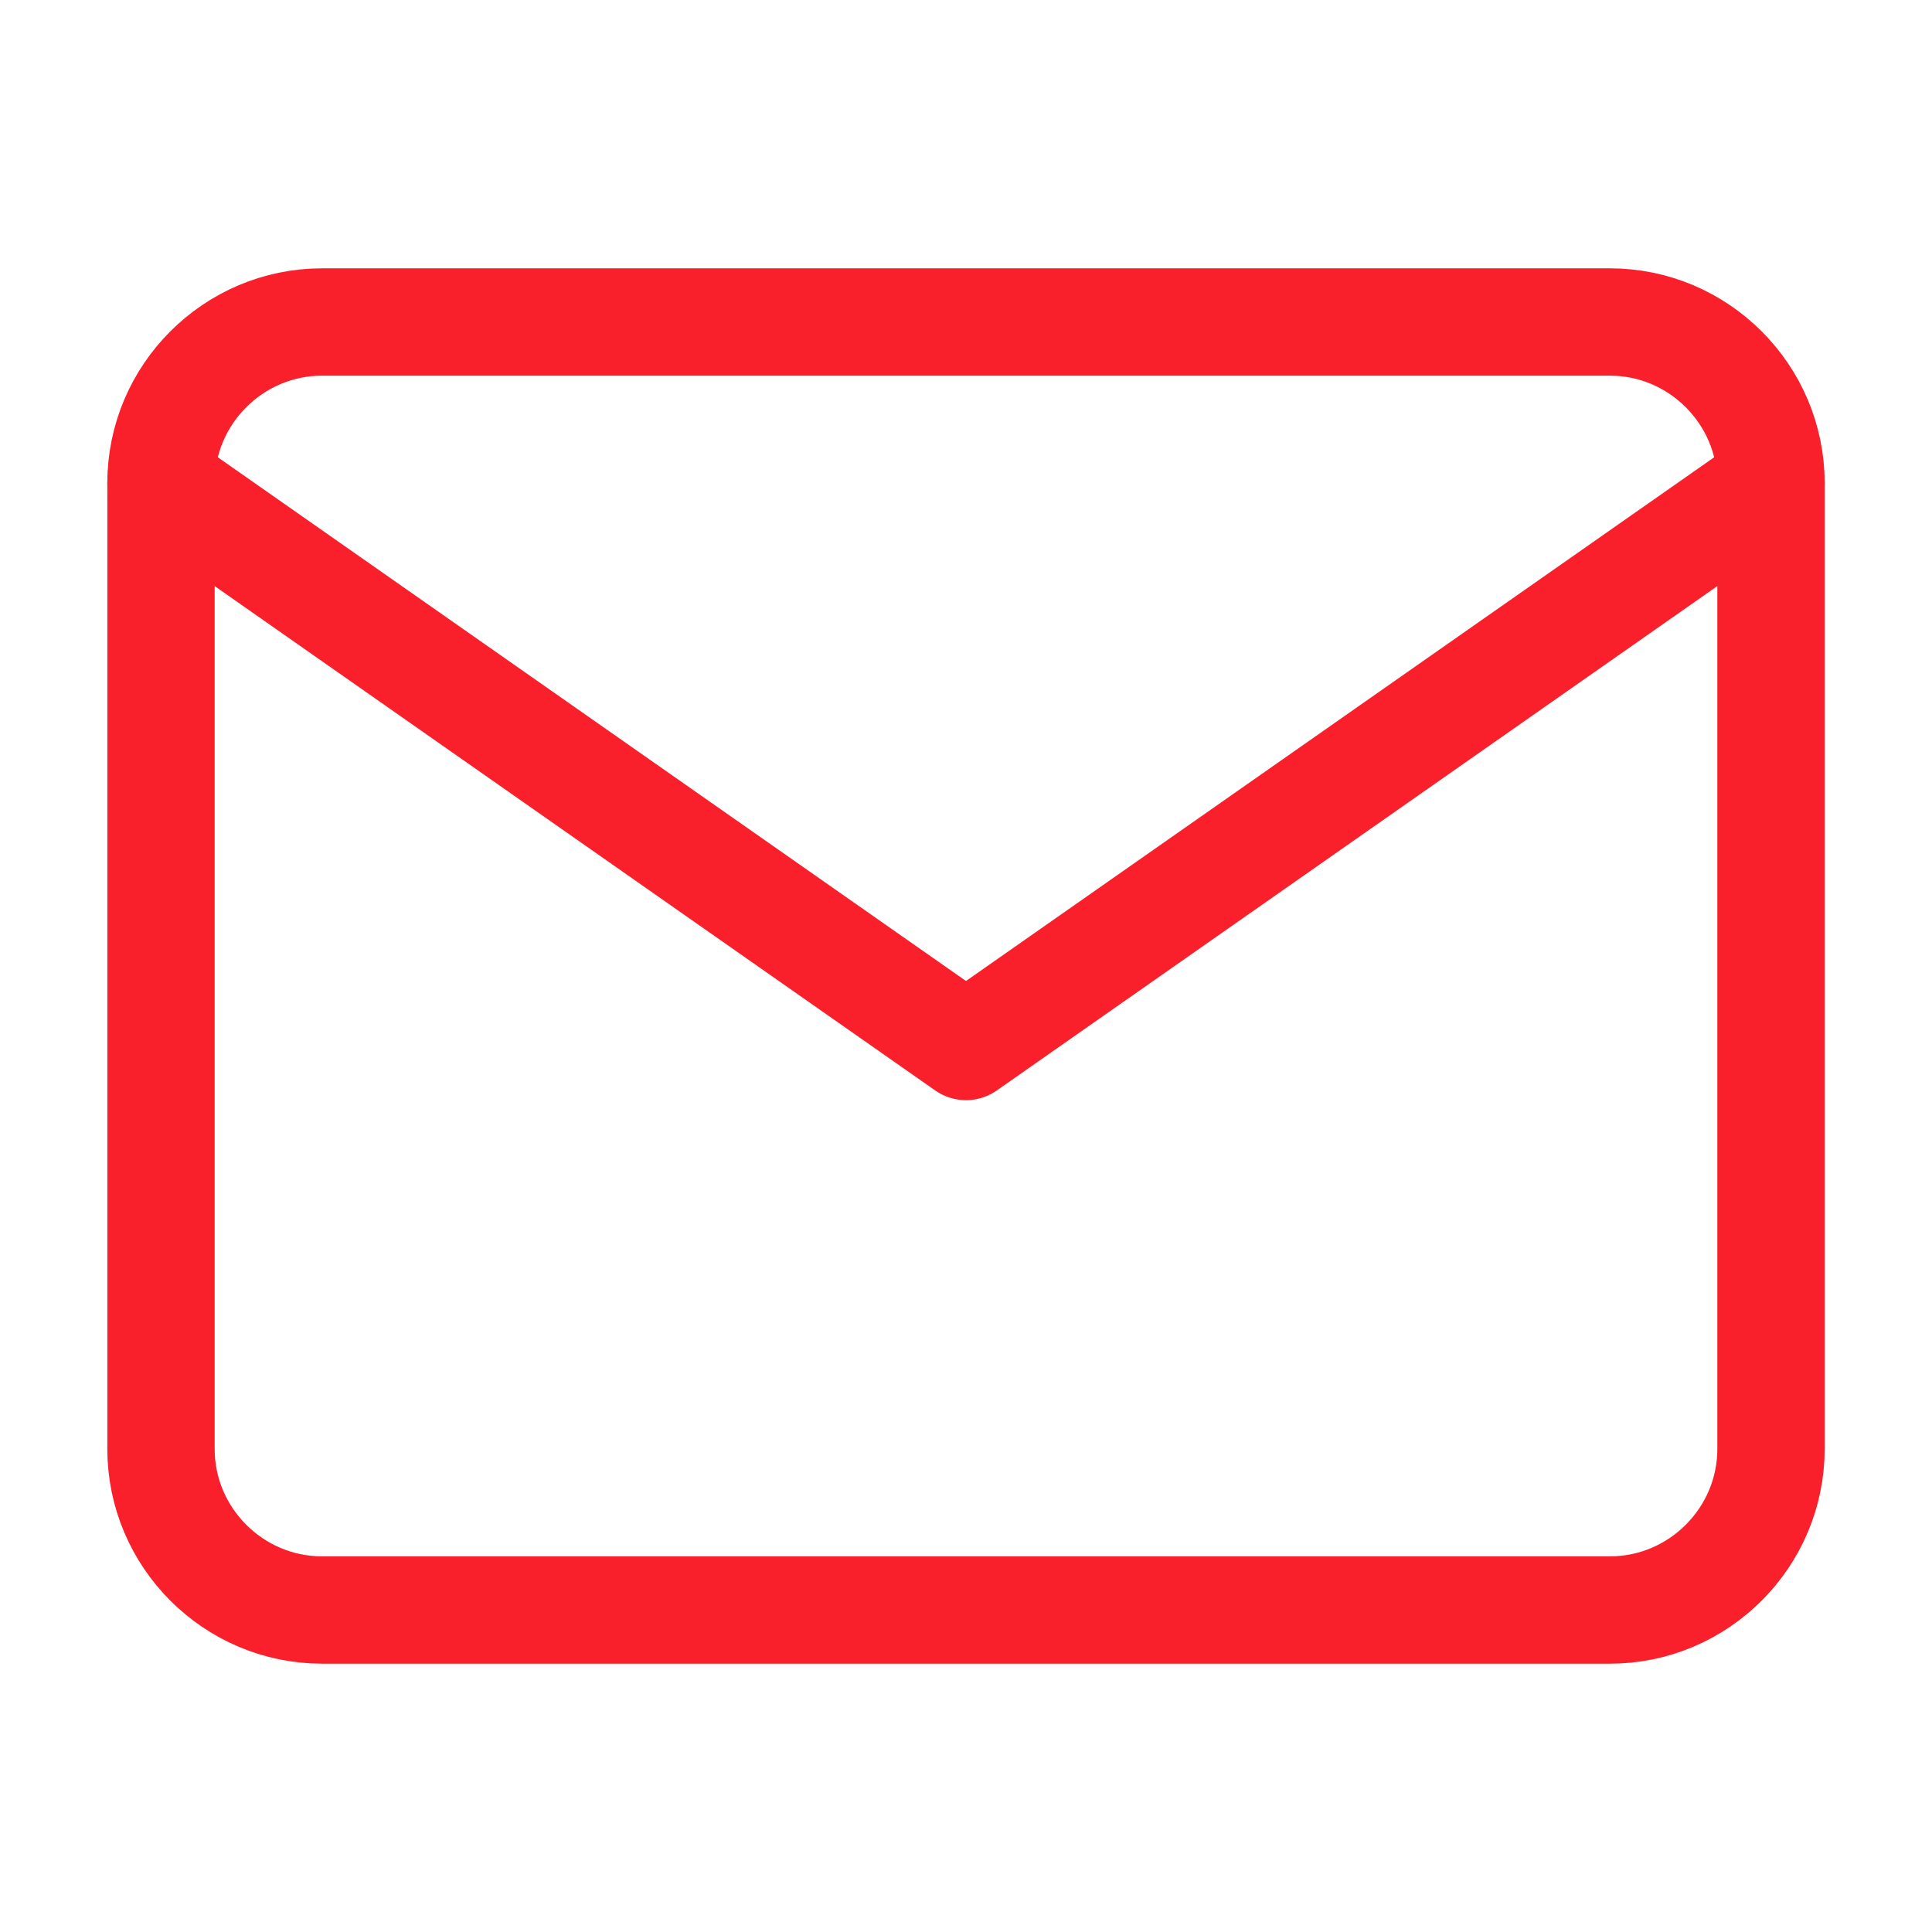
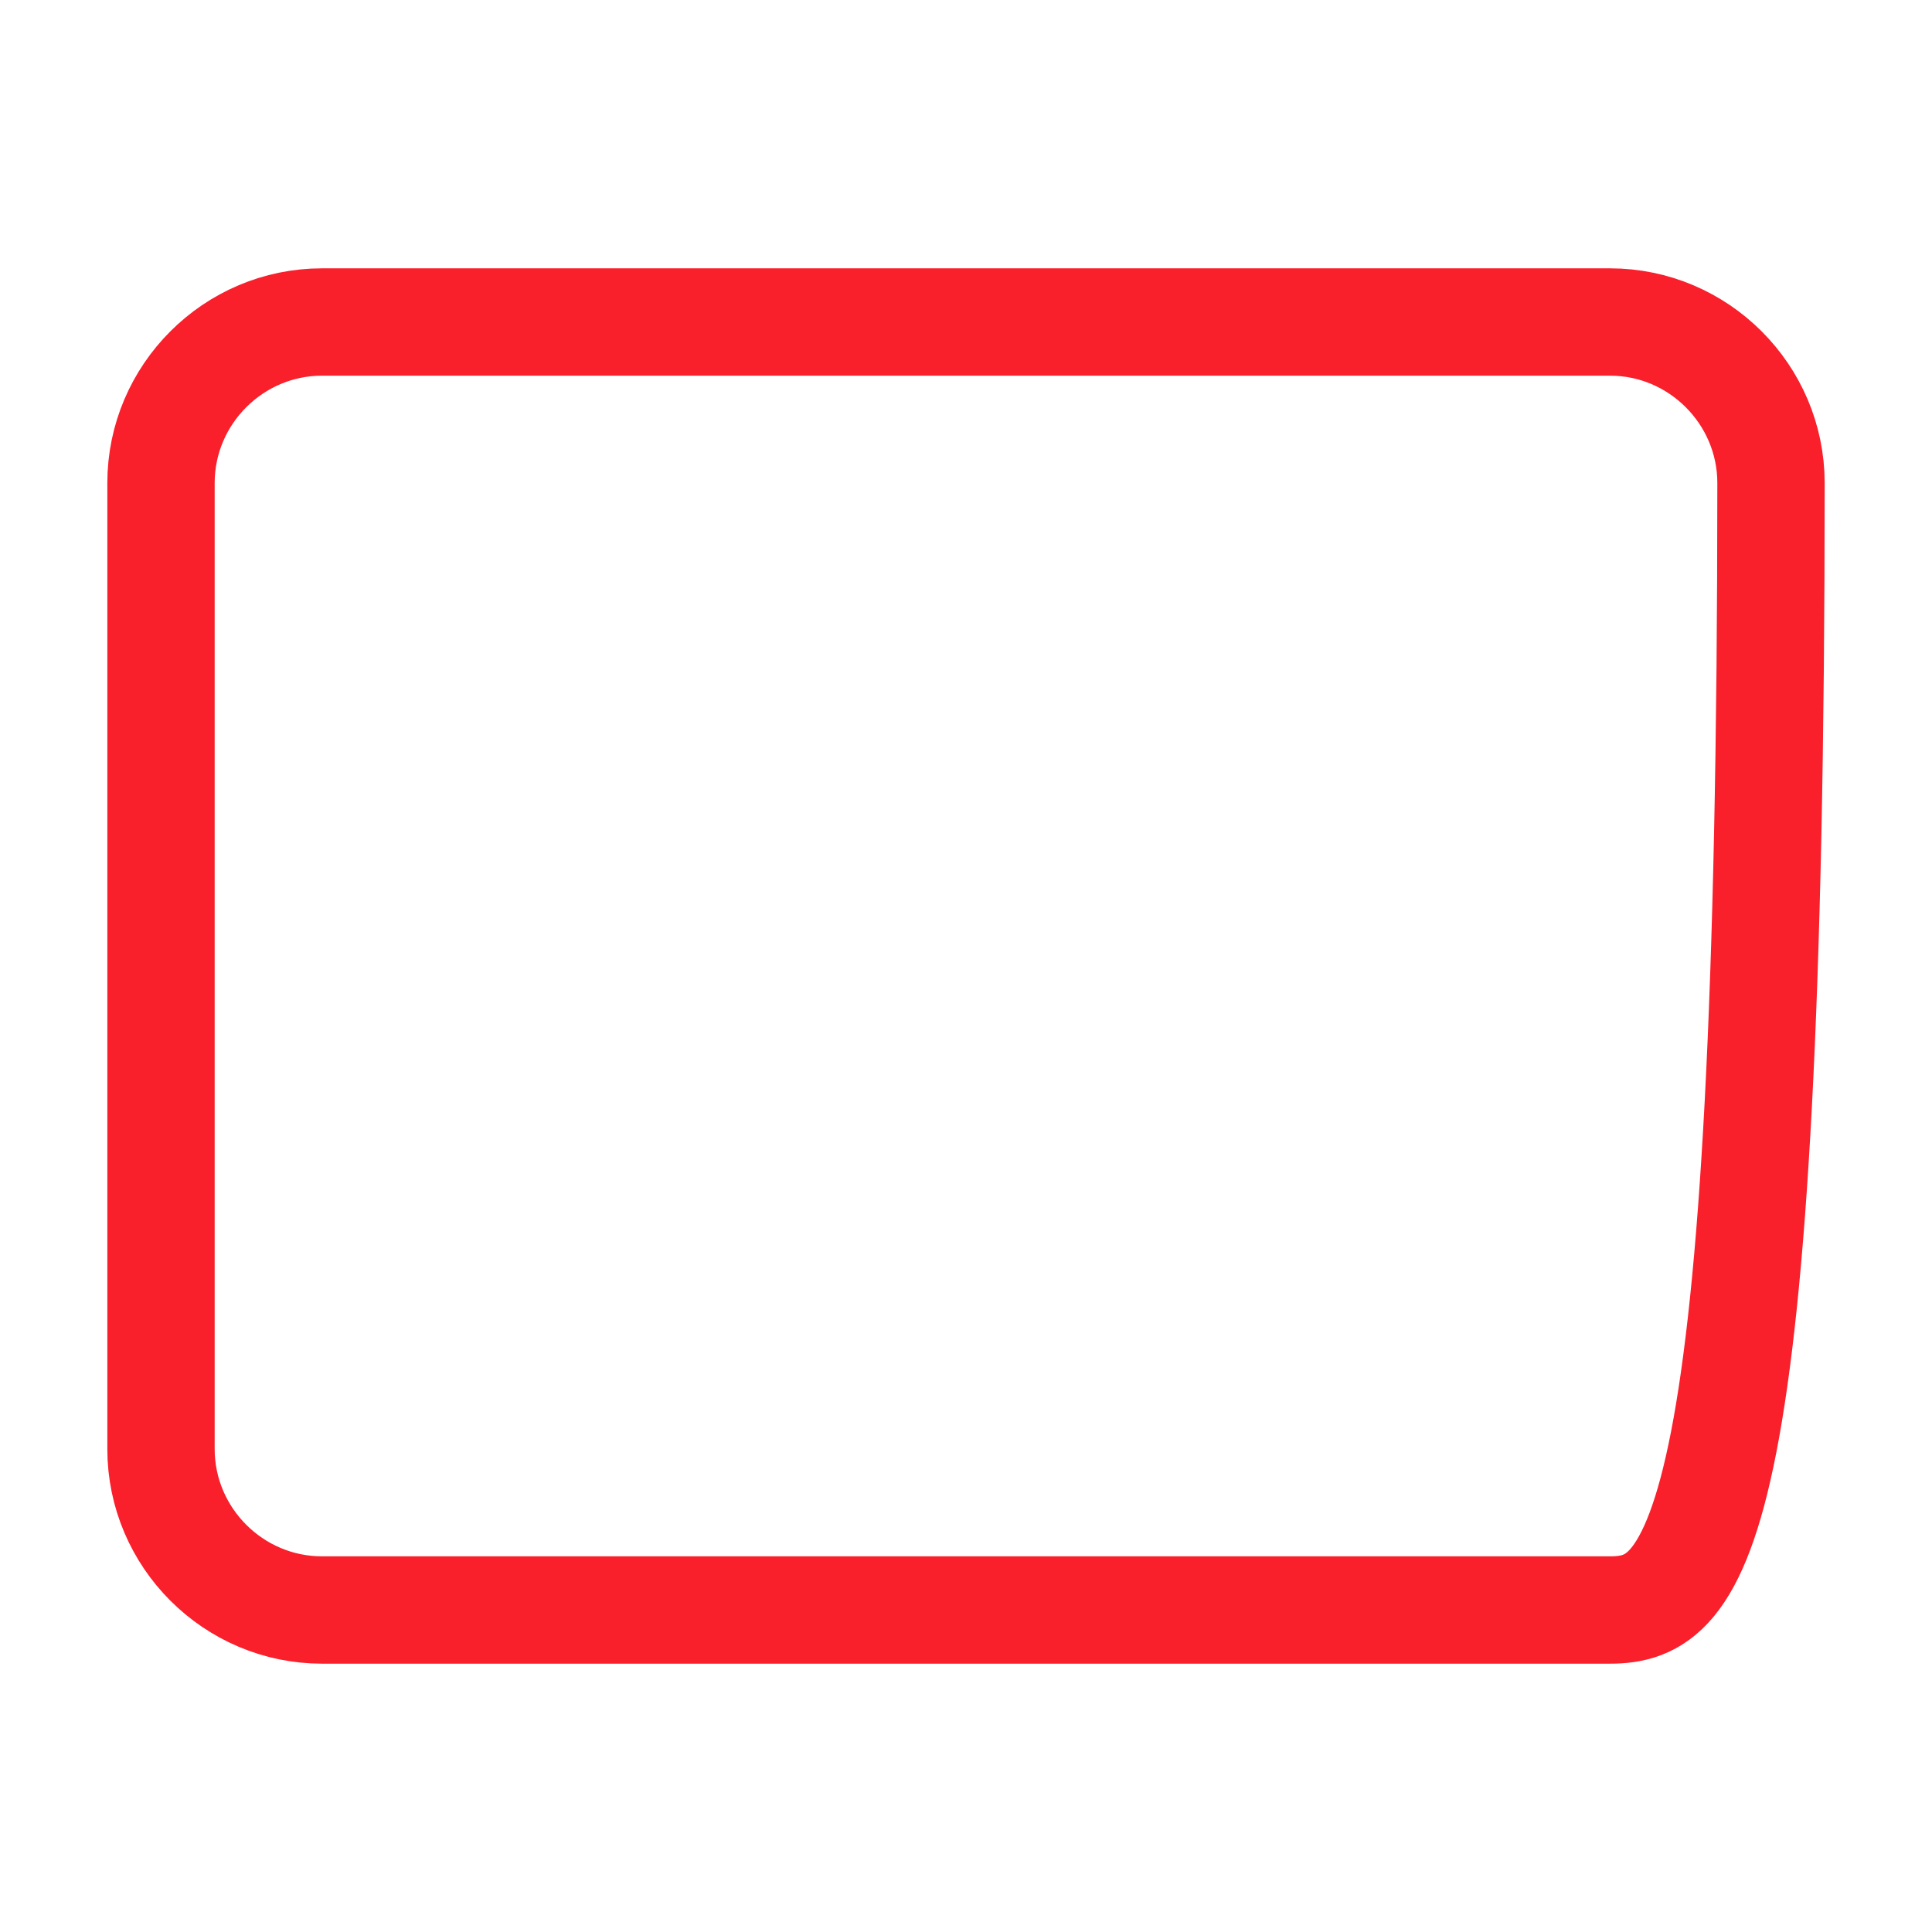
<svg xmlns="http://www.w3.org/2000/svg" width="18" height="18" viewBox="0 0 18 18" fill="none">
-   <path d="M3 3H15C15.825 3 16.5 3.675 16.5 4.5V13.5C16.5 14.325 15.825 15 15 15H3C2.175 15 1.5 14.325 1.5 13.5V4.5C1.5 3.675 2.175 3 3 3Z" stroke="#F91F2B" stroke-linecap="round" stroke-linejoin="round" />
-   <path d="M16.5 4.5L9 9.75L1.5 4.5" stroke="#F91F2B" stroke-linecap="round" stroke-linejoin="round" />
+   <path d="M3 3H15C15.825 3 16.5 3.675 16.5 4.5C16.5 14.325 15.825 15 15 15H3C2.175 15 1.5 14.325 1.5 13.5V4.5C1.5 3.675 2.175 3 3 3Z" stroke="#F91F2B" stroke-linecap="round" stroke-linejoin="round" />
</svg>